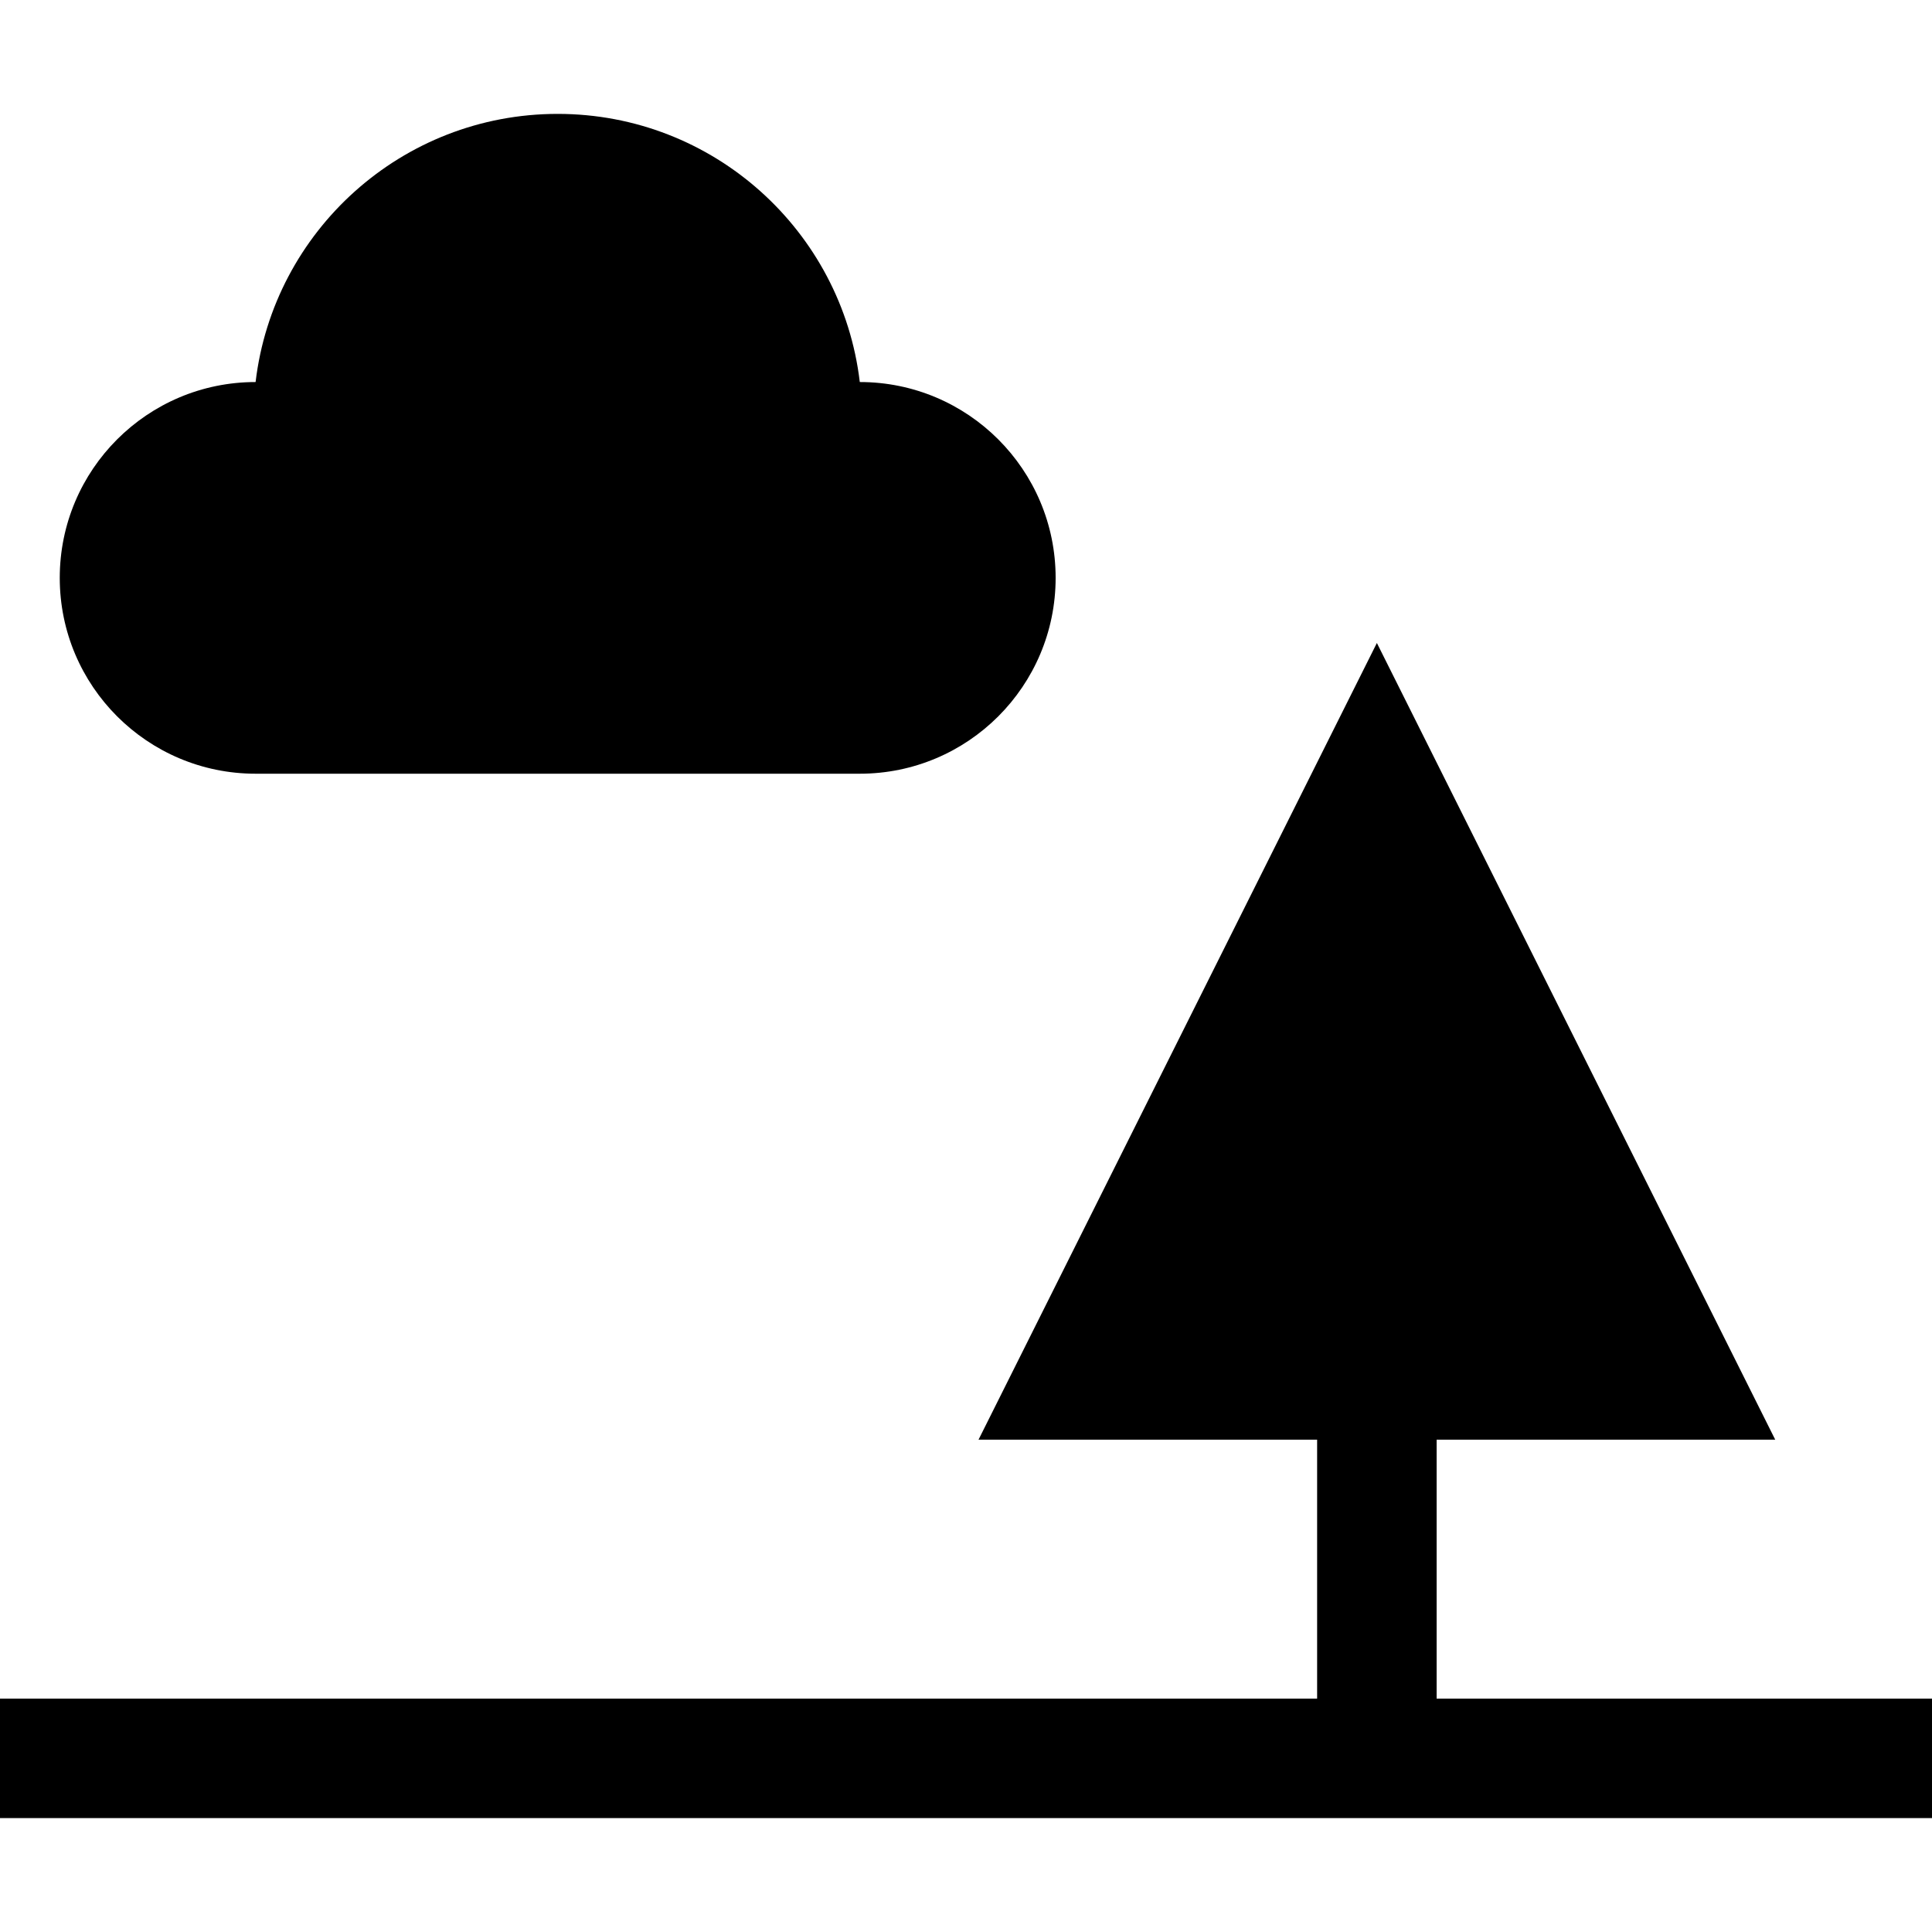
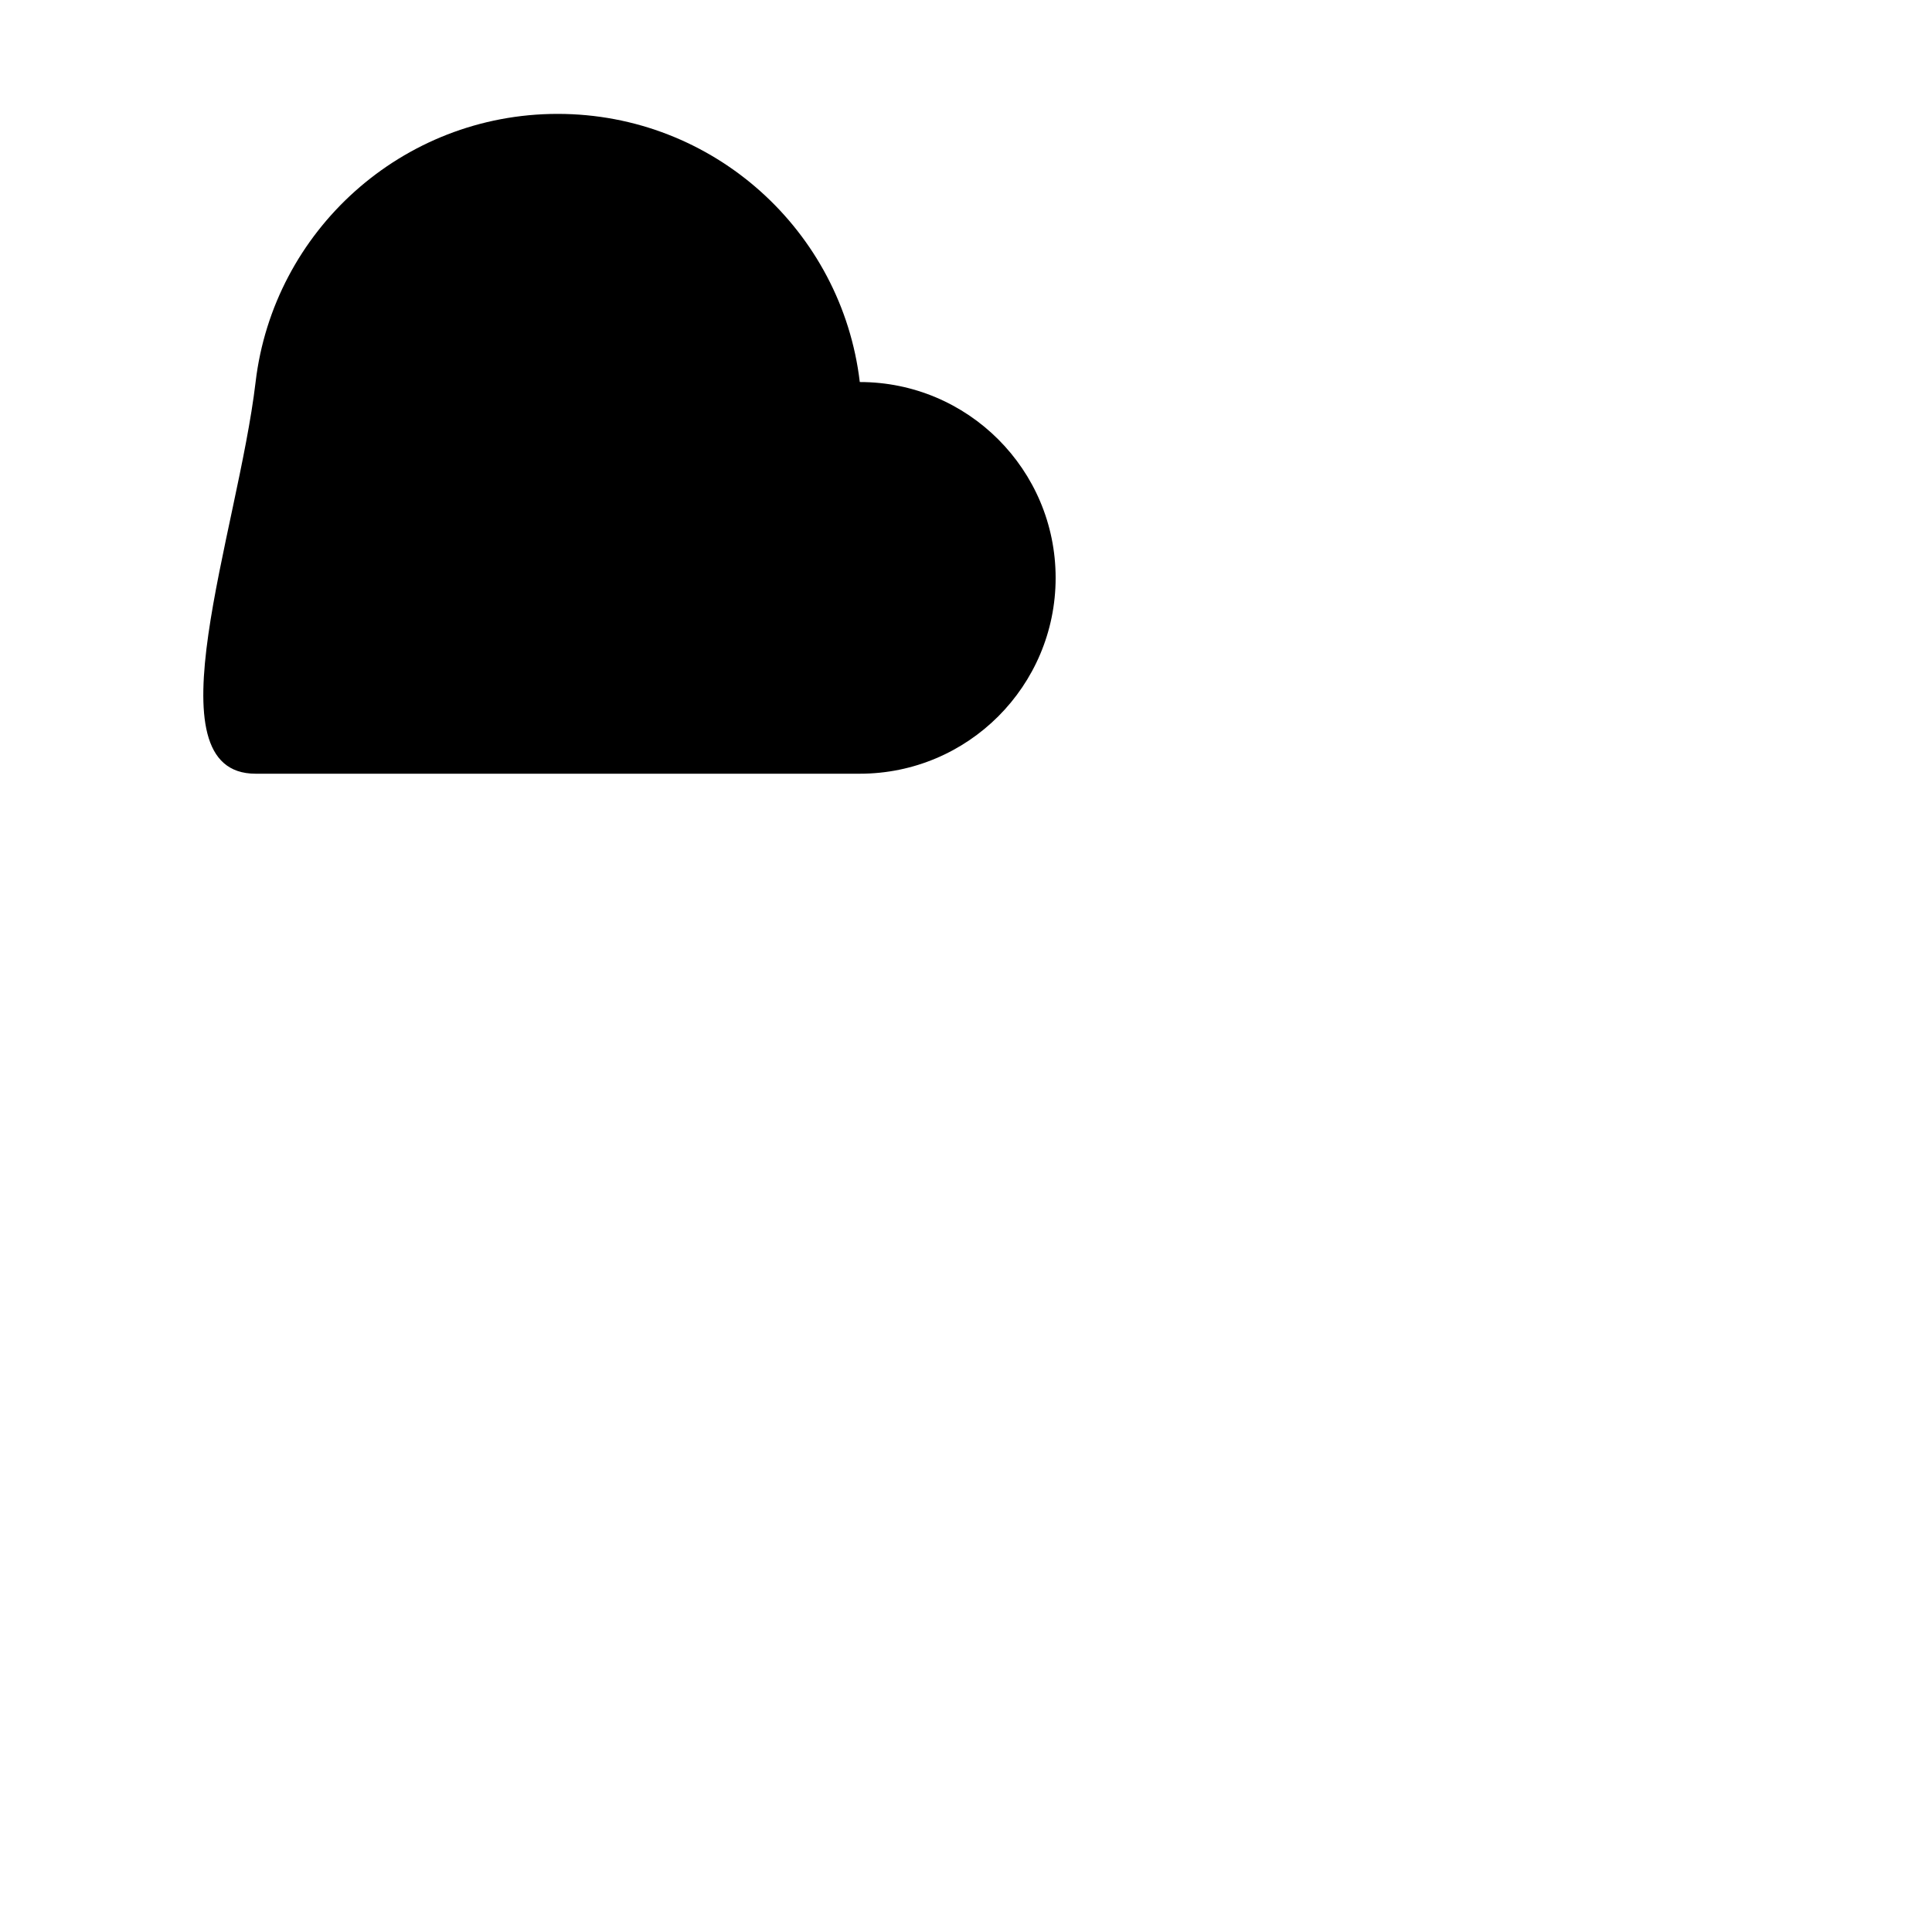
<svg xmlns="http://www.w3.org/2000/svg" fill="#000000" height="800px" width="800px" version="1.1" id="Layer_1" viewBox="0 0 485 485" xml:space="preserve">
  <g>
-     <polygon points="360.644,426.41 360.644,361.41 445.644,361.41 345.644,161.41 245.644,361.41 330.644,361.41 330.644,426.41    0,426.41 0,456.41 485,456.41 485,426.41  " />
-     <path d="M64.162,194.229h151.677c27.151,0,49.162-22.01,49.162-49.162s-22.013-49.162-49.164-49.162   C211.357,57.996,179.114,28.59,140,28.59S68.643,57.996,64.164,95.905C37.013,95.905,15,117.916,15,145.067   S37.011,194.229,64.162,194.229z" />
+     <path d="M64.162,194.229h151.677c27.151,0,49.162-22.01,49.162-49.162s-22.013-49.162-49.164-49.162   C211.357,57.996,179.114,28.59,140,28.59S68.643,57.996,64.164,95.905S37.011,194.229,64.162,194.229z" />
  </g>
</svg>